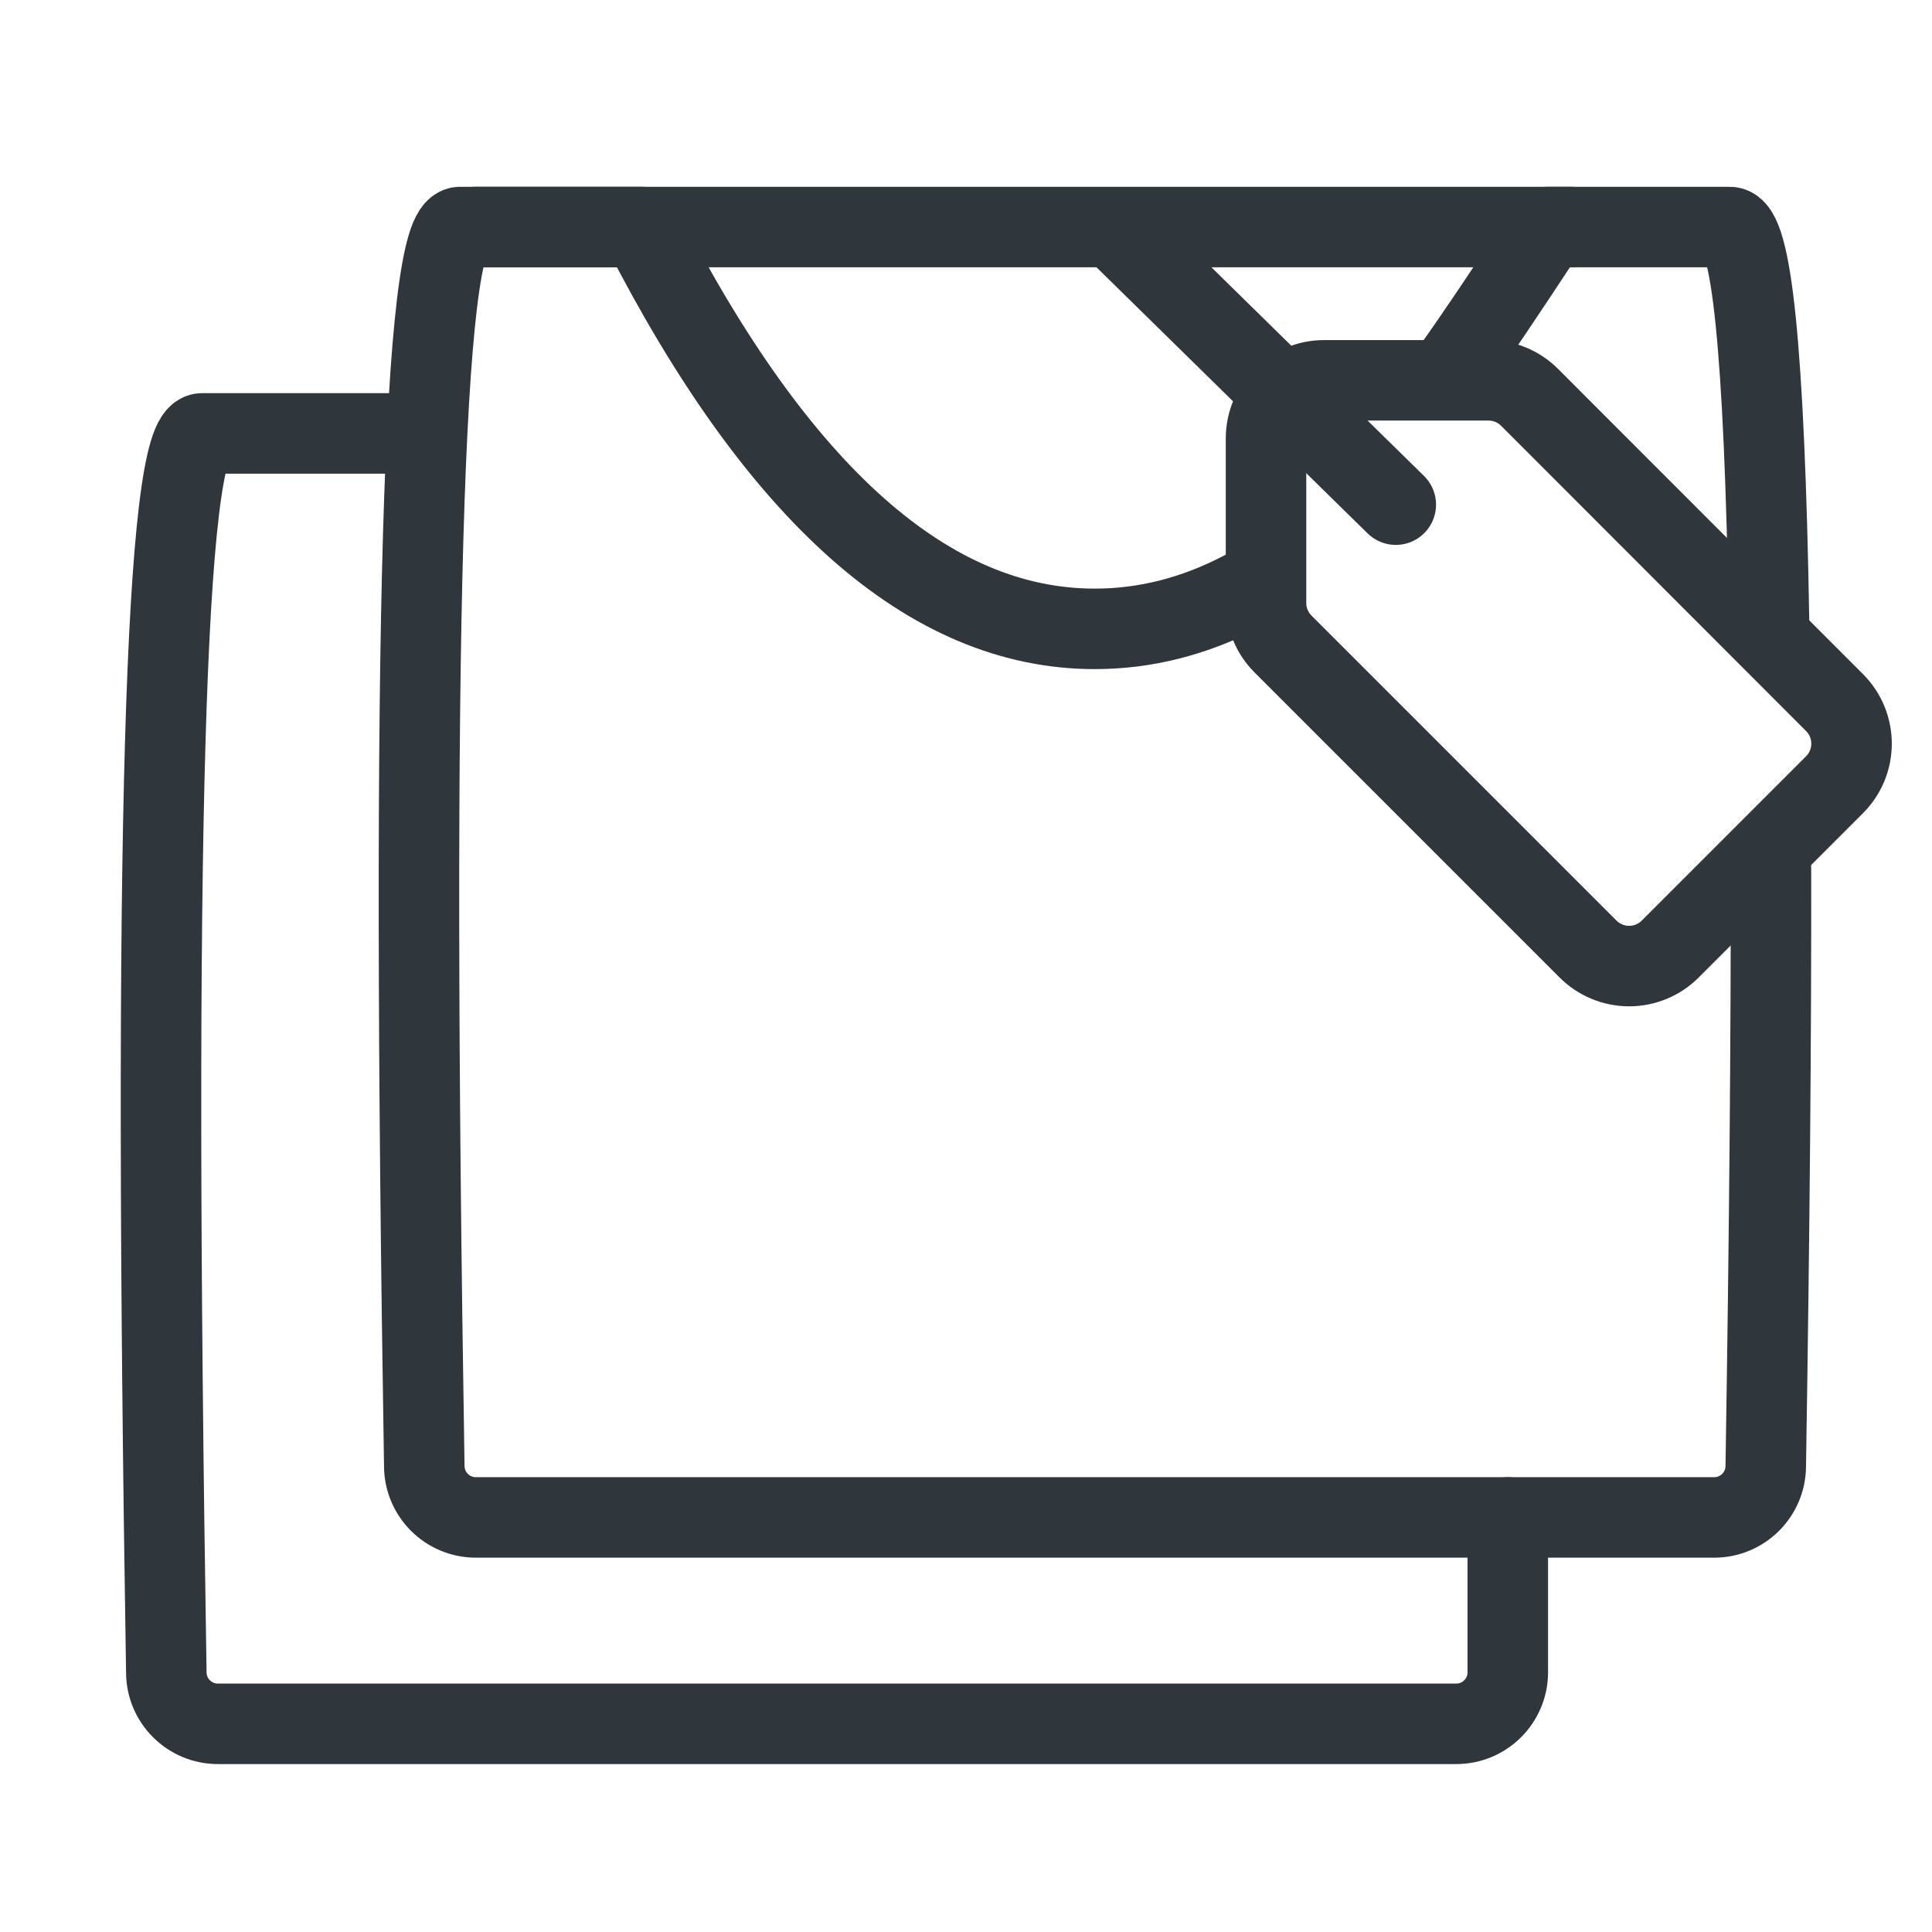
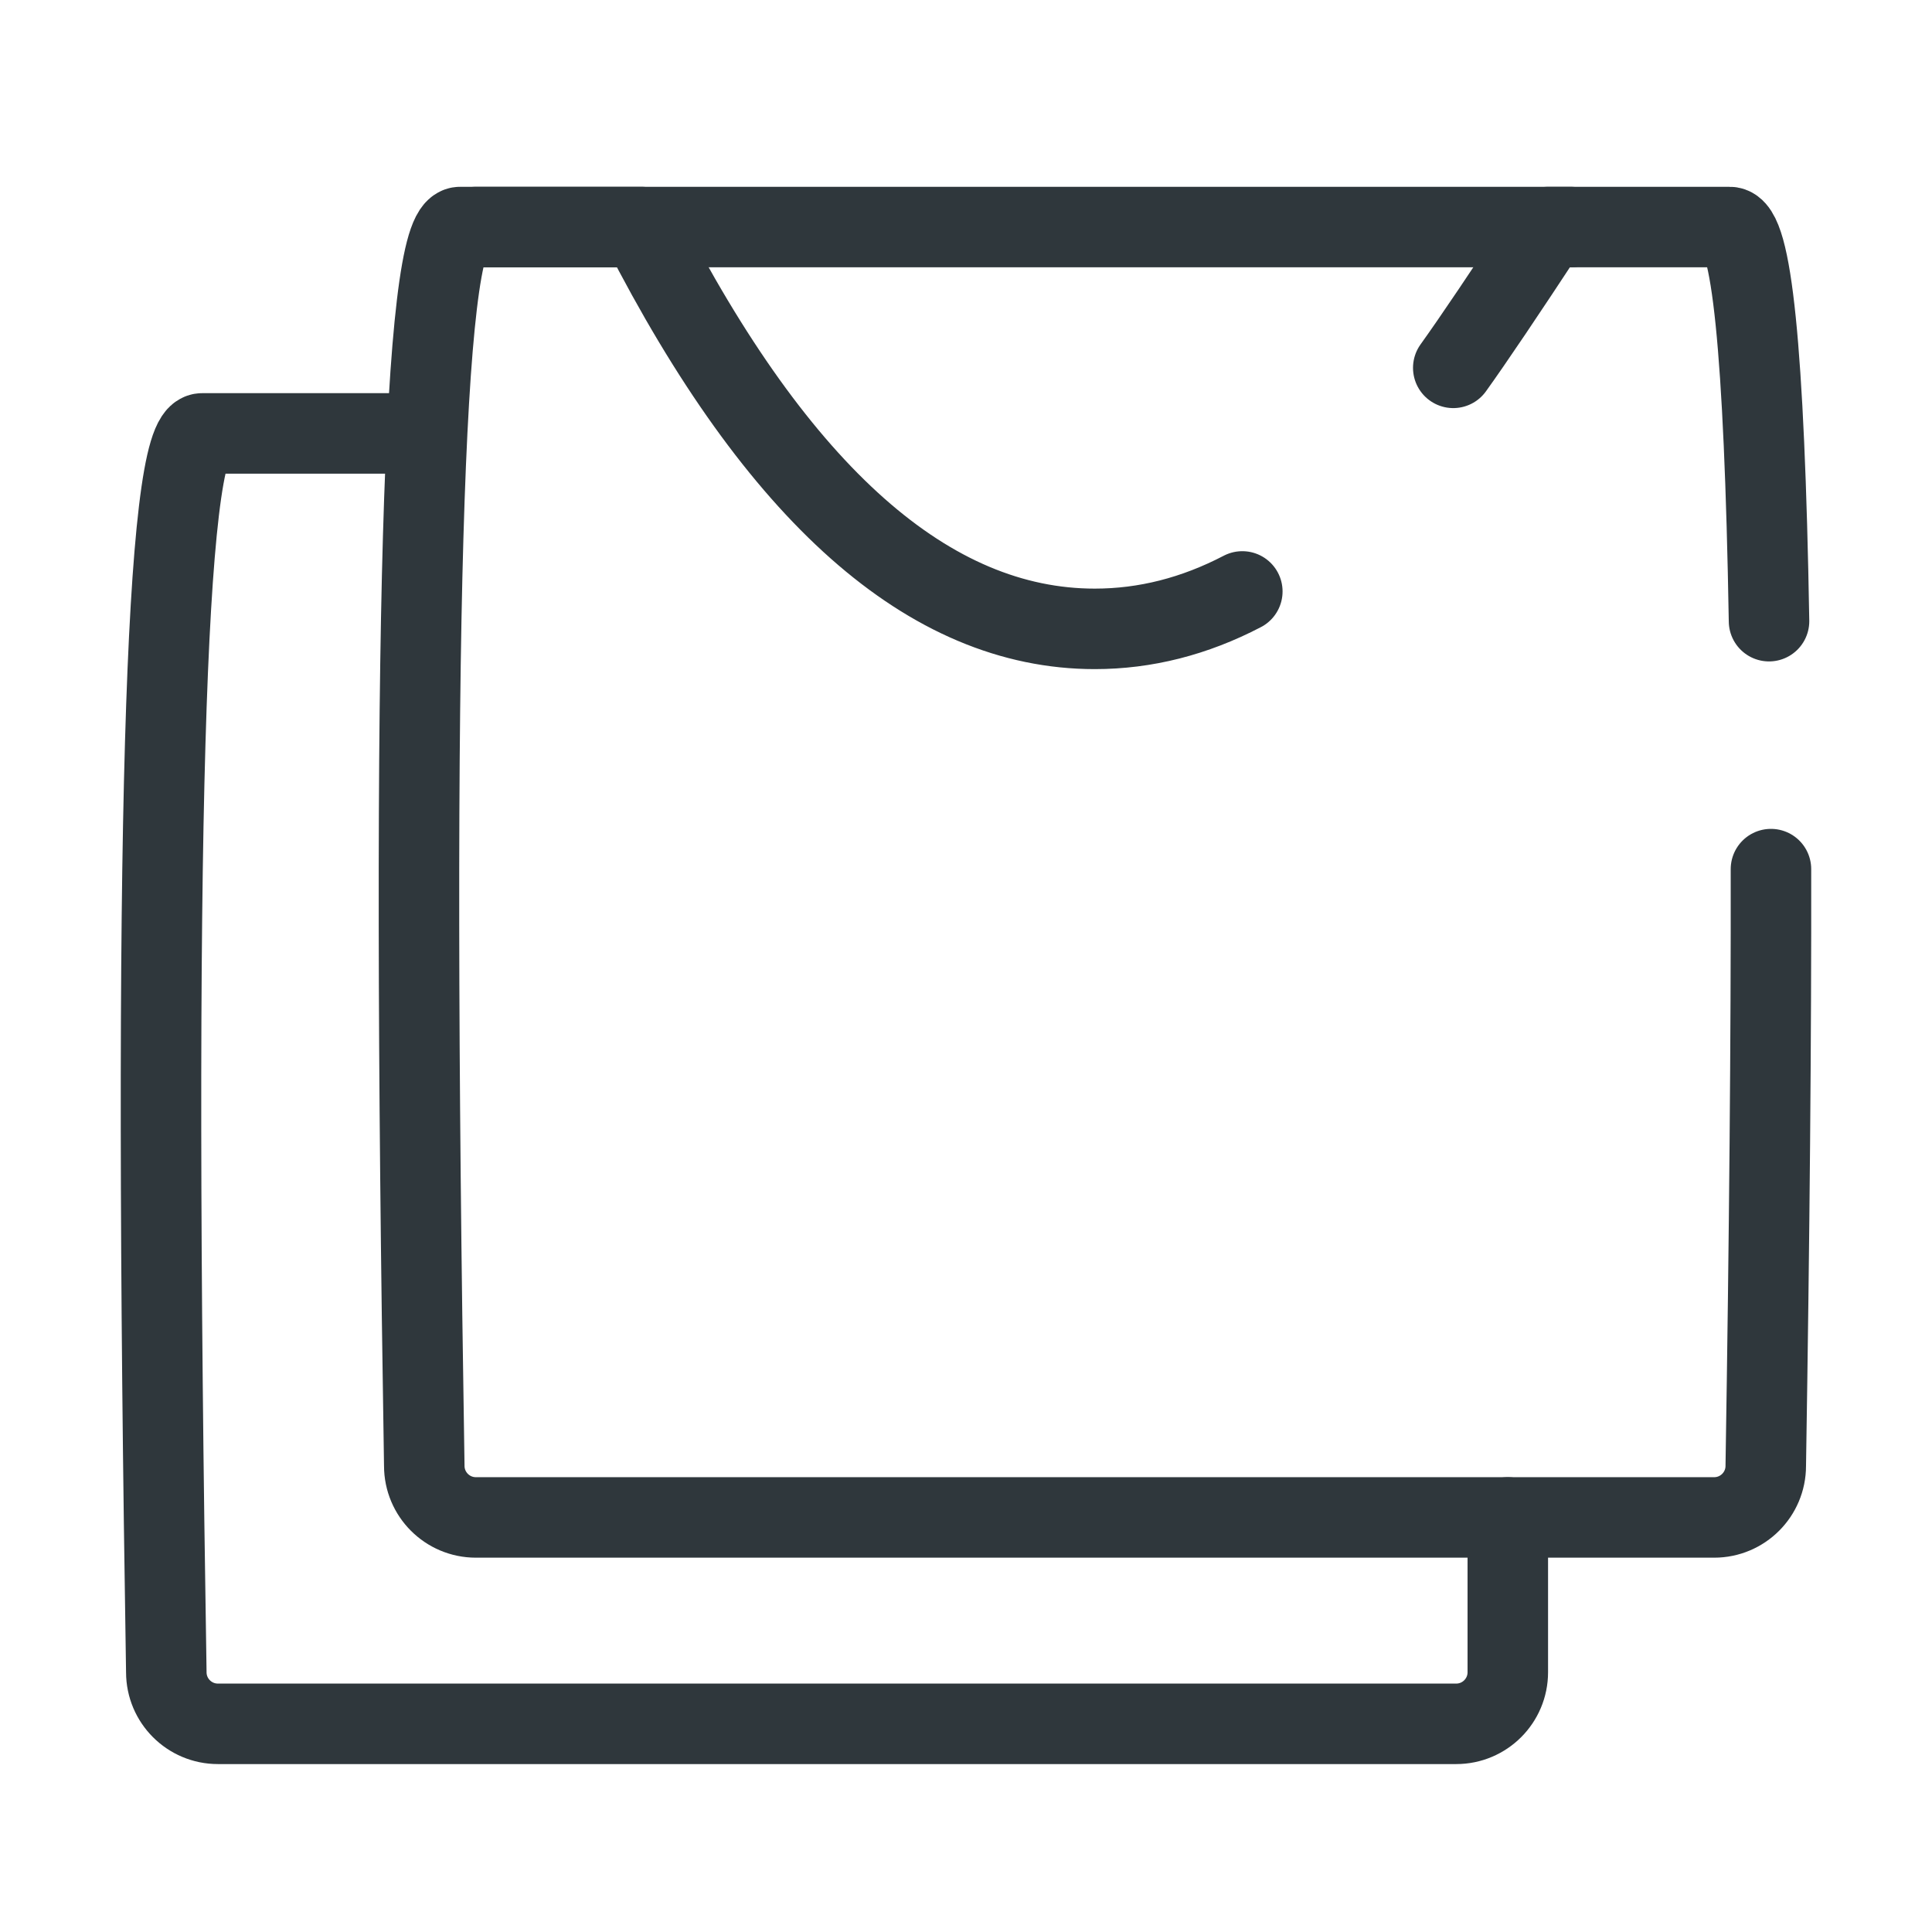
<svg xmlns="http://www.w3.org/2000/svg" width="48px" height="48px" viewBox="0 0 48 48" version="1.1">
  <title>ic-clothes</title>
  <g id="ic-clothes" stroke="none" stroke-width="1" fill="none" fill-rule="evenodd">
    <g id="Group" transform="translate(4, 5)" stroke="#2F373C" stroke-linecap="round" stroke-linejoin="round" stroke-width="2">
      <g id="Light" transform="translate(6.409, 0)">
        <path d="M20.456,9.694 C19.267,10.314 18.046,10.624 16.791,10.624 C12.682,10.624 8.927,7.296 5.526,0.641 L1.022,0.641 C0.096,0.641 -0.201,10.9 0.132,31.418 C0.132,32.126 0.706,32.7 1.414,32.7 L32.179,32.7 C32.887,32.7 33.461,32.126 33.461,31.418 C33.553,25.672 33.596,20.73 33.59,16.593 M33.542,10.433 C33.426,3.606 33.1,0.641 32.566,0.641 L28.056,0.641 C26.976,2.286 26.19,3.452 25.697,4.139" id="Shape" />
        <line x1="28.613" y1="0.641" x2="1.415" y2="0.641" id="Shape" />
      </g>
      <path d="M6.526,5.768 L1.022,5.768 C0.096,5.768 -0.201,16.028 0.132,36.546 C0.132,37.254 0.706,37.828 1.414,37.828 L32.179,37.828 C32.887,37.828 33.461,37.254 33.461,36.546 L33.461,32.7" id="Path" />
    </g>
    <g id="Light" transform="translate(8.896, 13)" />
    <g id="Group" transform="translate(27.874, 5.86)" stroke="#2F373C" stroke-linecap="round" stroke-linejoin="round" stroke-width="2">
      <g id="tag-dollar-1">
-         <path d="M17.705,13.636 L13.622,17.719 C13.352,17.989 12.984,18.142 12.601,18.142 C12.219,18.142 11.851,17.989 11.581,17.719 L4.003,10.141 C3.732,9.871 3.58,9.504 3.58,9.121 L3.58,5.033 C3.58,4.236 4.227,3.589 5.024,3.589 L9.109,3.589 C9.491,3.59 9.857,3.741 10.127,4.011 L17.705,11.596 C18.268,12.159 18.268,13.072 17.705,13.636 Z" id="Shape" />
-         <line x1="0" y1="0" x2="6.804" y2="6.678" id="Shape" />
-       </g>
+         </g>
    </g>
  </g>
</svg>